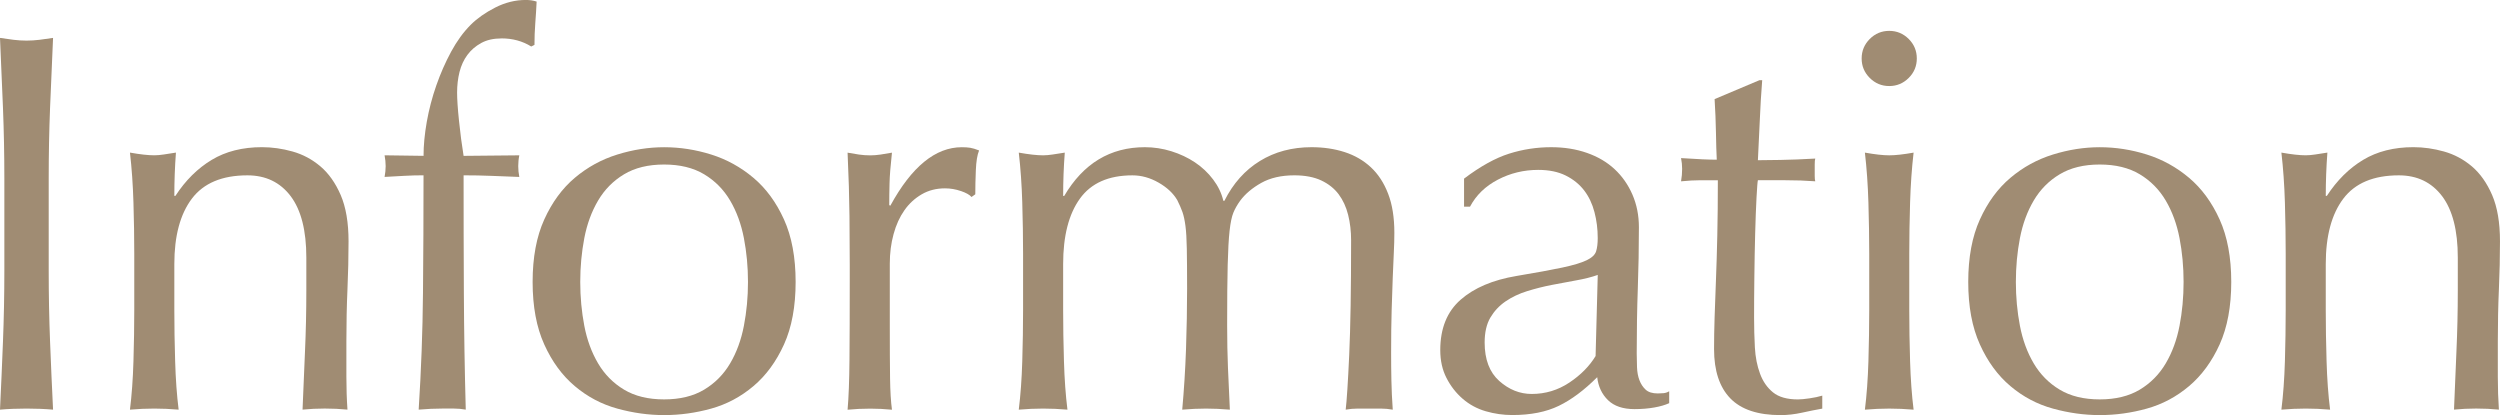
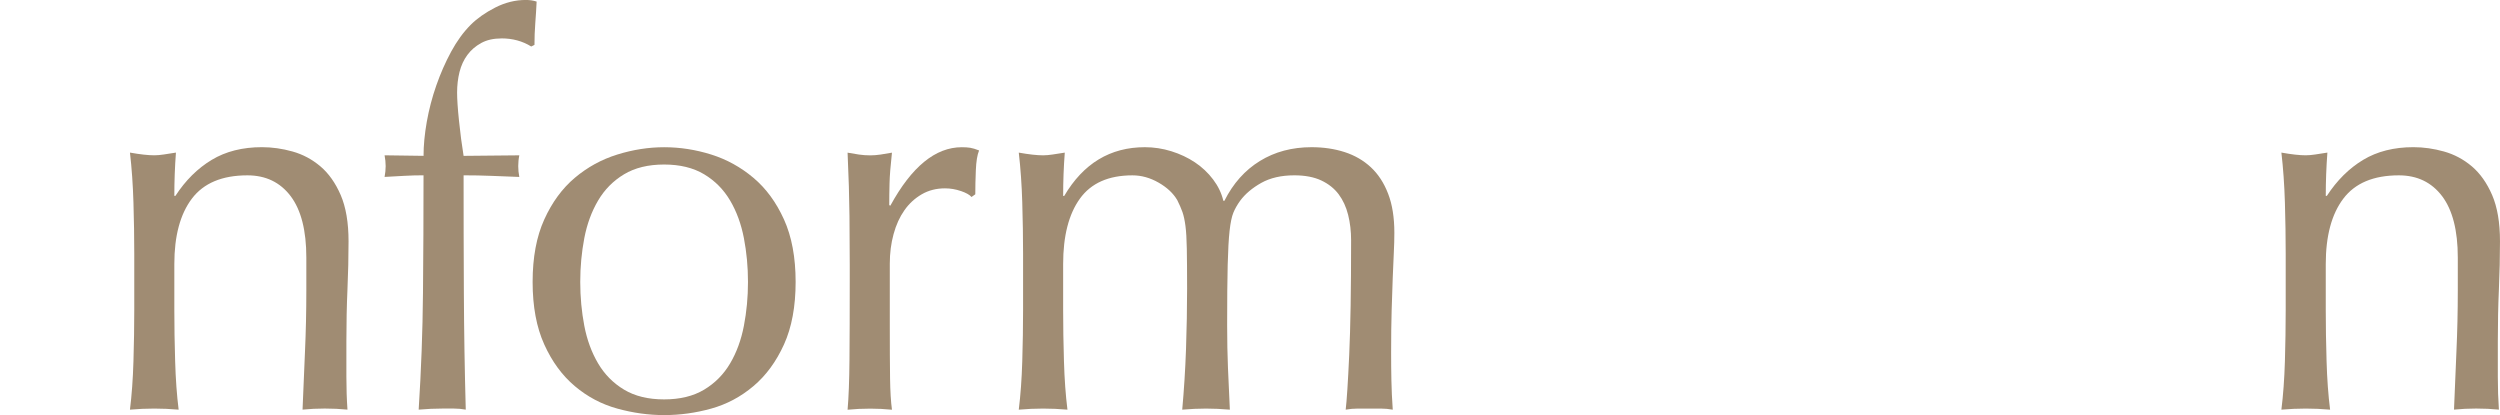
<svg xmlns="http://www.w3.org/2000/svg" id="b" width="110.868" height="18.408" viewBox="0 0 110.868 18.408">
  <g id="c">
    <g>
-       <path d="M.132,4.788c-.04-1.016-.084-2.052-.132-3.107,.208,.032,.408,.06,.6,.084,.192,.023,.385,.036,.576,.036,.192,0,.385-.013,.576-.036,.192-.024,.392-.052,.601-.084-.049,1.056-.093,2.092-.133,3.107-.04,1.017-.06,2.053-.06,3.108v4.128c0,1.056,.02,2.097,.06,3.12,.04,1.024,.084,2.032,.133,3.023-.369-.032-.761-.048-1.177-.048s-.808,.016-1.176,.048c.048-.991,.092-1.999,.132-3.023,.04-1.023,.061-2.064,.061-3.12V7.896c0-1.056-.021-2.092-.061-3.108Z" fill="#a08c73" />
      <path d="M12.891,8.7c-.465-.615-1.104-.924-1.92-.924-1.12,0-1.94,.345-2.461,1.032-.52,.688-.779,1.656-.779,2.903v2.04c0,.721,.012,1.477,.036,2.269,.023,.792,.075,1.508,.155,2.147-.368-.032-.728-.048-1.08-.048s-.712,.016-1.079,.048c.079-.64,.132-1.355,.155-2.147,.024-.792,.036-1.548,.036-2.269v-2.495c0-.721-.012-1.477-.036-2.269-.023-.792-.076-1.532-.155-2.22,.447,.08,.808,.12,1.079,.12,.128,0,.269-.013,.421-.036,.151-.024,.331-.052,.539-.084-.048,.64-.071,1.28-.071,1.92h.048c.447-.688,.984-1.22,1.608-1.596,.623-.376,1.367-.564,2.231-.564,.448,0,.9,.064,1.356,.192s.867,.348,1.235,.659c.368,.312,.668,.736,.9,1.272,.231,.536,.348,1.221,.348,2.052,0,.688-.016,1.396-.048,2.124-.032,.729-.048,1.5-.048,2.316v1.56c0,.257,.004,.509,.012,.756,.008,.249,.021,.484,.036,.708-.32-.032-.656-.048-1.008-.048-.336,0-.664,.016-.984,.048,.032-.831,.068-1.688,.108-2.567s.06-1.784,.06-2.712v-1.464c0-1.2-.231-2.108-.695-2.725Z" fill="#a08c73" />
      <path d="M22.238,1.704c-.353,0-.652,.068-.9,.204-.248,.137-.452,.312-.611,.528-.16,.216-.276,.468-.349,.756-.071,.288-.107,.592-.107,.912,0,.288,.027,.704,.084,1.248,.056,.544,.123,1.064,.204,1.56,.415,0,.828-.004,1.235-.012,.408-.008,.82-.012,1.236-.012-.017,.08-.028,.16-.036,.239-.008,.081-.012,.16-.012,.24s.004,.16,.012,.24,.02,.16,.036,.24c-.416-.016-.828-.032-1.236-.048-.407-.017-.82-.024-1.235-.024,0,1.744,.003,3.477,.012,5.196,.008,1.72,.036,3.452,.084,5.195-.177-.032-.353-.048-.528-.048h-.504c-.336,0-.688,.016-1.056,.048,.111-1.743,.176-3.468,.191-5.172,.017-1.704,.024-3.443,.024-5.22-.288,0-.576,.008-.864,.024-.288,.016-.576,.032-.863,.048,.016-.08,.027-.16,.035-.24s.013-.16,.013-.24-.005-.159-.013-.24c-.008-.079-.02-.159-.035-.239,.287,0,.579,.004,.876,.012,.296,.008,.579,.012,.852,.012,0-.464,.048-.968,.144-1.512,.097-.544,.236-1.08,.421-1.608,.184-.527,.403-1.027,.659-1.5,.256-.472,.544-.867,.864-1.188,.288-.288,.652-.544,1.092-.769,.44-.224,.892-.336,1.356-.336,.176,0,.336,.024,.479,.072-.016,.32-.035,.641-.06,.96-.024,.32-.036,.641-.036,.96l-.144,.072c-.385-.24-.824-.36-1.32-.36Z" fill="#a08c73" />
      <path d="M23.62,12.504c0-1.088,.172-2.012,.517-2.771,.344-.76,.796-1.376,1.355-1.848,.561-.472,1.188-.816,1.885-1.032,.695-.216,1.388-.324,2.075-.324,.704,0,1.4,.108,2.088,.324,.688,.216,1.312,.561,1.872,1.032,.561,.472,1.012,1.088,1.356,1.848,.344,.76,.516,1.684,.516,2.771s-.172,2.013-.516,2.772c-.345,.76-.796,1.376-1.356,1.848-.56,.473-1.184,.805-1.872,.996-.688,.192-1.384,.288-2.088,.288-.688,0-1.38-.096-2.075-.288-.696-.191-1.324-.523-1.885-.996-.56-.472-1.012-1.088-1.355-1.848-.345-.76-.517-1.684-.517-2.772Zm2.112,0c0,.673,.061,1.32,.18,1.944,.12,.624,.324,1.181,.612,1.668,.288,.488,.672,.876,1.152,1.164,.479,.288,1.071,.432,1.775,.432s1.296-.144,1.776-.432,.864-.676,1.152-1.164c.288-.487,.491-1.044,.611-1.668s.181-1.271,.181-1.944-.061-1.319-.181-1.943-.323-1.18-.611-1.668-.672-.876-1.152-1.164-1.072-.433-1.776-.433-1.296,.145-1.775,.433c-.48,.288-.864,.676-1.152,1.164s-.492,1.044-.612,1.668c-.119,.624-.18,1.271-.18,1.943Z" fill="#a08c73" />
      <path d="M42.616,8.473c-.232-.08-.469-.12-.708-.12-.385,0-.729,.088-1.032,.264-.304,.177-.561,.412-.768,.708-.209,.297-.369,.648-.48,1.056-.112,.408-.168,.845-.168,1.309v2.64c0,1.072,.004,1.893,.012,2.46,.008,.568,.036,1.028,.084,1.38-.32-.032-.64-.048-.96-.048-.352,0-.688,.016-1.008,.048,.048-.543,.076-1.283,.084-2.22,.008-.936,.012-2.084,.012-3.444v-.768c0-.624-.004-1.344-.012-2.16-.008-.815-.036-1.752-.084-2.808,.176,.032,.344,.06,.504,.084,.16,.023,.328,.036,.504,.036,.145,0,.296-.013,.456-.036,.16-.024,.328-.052,.504-.084-.063,.576-.1,1.032-.107,1.368-.009,.336-.013,.656-.013,.96l.049,.023c.943-1.728,1.999-2.592,3.168-2.592,.144,0,.268,.008,.371,.024,.104,.016,.236,.056,.396,.119-.08,.192-.128,.484-.144,.877-.017,.392-.024,.748-.024,1.067l-.168,.12c-.08-.096-.236-.184-.468-.264Z" fill="#a08c73" />
      <path d="M45.335,8.988c-.023-.792-.076-1.532-.155-2.22,.447,.08,.808,.12,1.079,.12,.128,0,.269-.013,.421-.036,.151-.024,.331-.052,.54-.084-.049,.64-.072,1.28-.072,1.92h.048c.848-1.44,2.04-2.16,3.576-2.16,.399,0,.792,.06,1.176,.18s.732,.284,1.044,.492c.312,.208,.58,.46,.804,.756,.225,.297,.376,.612,.456,.948h.048c.385-.768,.908-1.355,1.572-1.764s1.428-.612,2.292-.612c.528,0,1.016,.072,1.464,.216,.448,.145,.836,.368,1.164,.672,.328,.305,.584,.696,.768,1.177,.185,.479,.276,1.056,.276,1.728,0,.272-.008,.568-.024,.888-.016,.32-.032,.692-.048,1.116s-.032,.904-.048,1.44-.023,1.156-.023,1.859c0,.433,.003,.849,.012,1.248,.008,.4,.027,.832,.06,1.296-.176-.032-.352-.048-.527-.048h-1.032c-.177,0-.353,.016-.528,.048,.048-.399,.1-1.207,.156-2.424,.056-1.216,.084-2.912,.084-5.088,0-.399-.044-.775-.132-1.128-.088-.352-.229-.656-.42-.912-.192-.256-.448-.46-.769-.612-.32-.151-.72-.228-1.199-.228-.576,0-1.064,.112-1.465,.336-.399,.225-.712,.488-.936,.792-.128,.177-.228,.353-.3,.528s-.128,.443-.168,.804-.068,.864-.084,1.512c-.017,.648-.024,1.54-.024,2.677,0,.688,.013,1.315,.036,1.884,.024,.568,.052,1.188,.084,1.859-.368-.032-.72-.048-1.056-.048s-.688,.016-1.056,.048c.079-.879,.136-1.775,.168-2.688,.031-.912,.048-1.808,.048-2.688,0-.752-.005-1.34-.013-1.764s-.027-.76-.06-1.008-.076-.452-.132-.612c-.057-.159-.132-.336-.229-.528-.176-.304-.452-.563-.828-.779s-.764-.324-1.163-.324c-1.057,0-1.833,.345-2.328,1.032-.496,.688-.744,1.656-.744,2.903v2.04c0,.721,.012,1.477,.036,2.269,.023,.792,.075,1.508,.155,2.147-.368-.032-.728-.048-1.08-.048s-.712,.016-1.079,.048c.079-.64,.132-1.355,.155-2.147,.024-.792,.036-1.548,.036-2.269v-2.495c0-.721-.012-1.477-.036-2.269Z" fill="#a08c73" />
-       <path d="M64.929,7.92c.72-.543,1.383-.911,1.991-1.104s1.232-.288,1.872-.288c.576,0,1.104,.084,1.584,.252,.48,.168,.889,.408,1.225,.72,.336,.312,.6,.688,.792,1.128,.191,.44,.288,.925,.288,1.452,0,.912-.017,1.82-.049,2.725-.032,.903-.048,1.859-.048,2.867,0,.192,.004,.396,.013,.612,.008,.216,.043,.408,.107,.576,.063,.168,.156,.309,.276,.42,.12,.112,.3,.168,.54,.168,.08,0,.164-.004,.252-.012s.172-.036,.252-.084v.527c-.177,.081-.396,.145-.66,.192s-.556,.072-.876,.072c-.513,0-.904-.132-1.176-.396-.272-.264-.433-.604-.48-1.02-.576,.576-1.144,1-1.704,1.271-.56,.272-1.248,.408-2.063,.408-.4,0-.792-.057-1.176-.168-.385-.112-.725-.296-1.021-.552s-.536-.564-.72-.924c-.185-.36-.276-.772-.276-1.236,0-.96,.3-1.704,.9-2.232,.6-.527,1.428-.879,2.483-1.056,.864-.144,1.54-.268,2.028-.372,.488-.104,.848-.212,1.08-.324,.231-.111,.372-.243,.42-.396s.072-.348,.072-.588c0-.4-.048-.784-.145-1.152-.096-.368-.248-.688-.456-.96-.208-.271-.479-.492-.815-.66s-.744-.252-1.225-.252c-.64,0-1.235,.145-1.787,.433-.553,.288-.965,.688-1.236,1.199h-.264v-1.248Zm5.928,4.272c-.272,.096-.588,.176-.948,.24-.36,.063-.724,.132-1.092,.204-.368,.071-.732,.164-1.092,.275-.36,.112-.681,.265-.96,.456-.28,.192-.504,.433-.673,.72-.168,.288-.252,.656-.252,1.104,0,.752,.217,1.32,.648,1.704s.912,.576,1.44,.576c.607,0,1.163-.168,1.668-.504,.504-.336,.892-.729,1.164-1.177l.096-3.6Z" fill="#a08c73" />
-       <path d="M78.149,3.553c-.048,.607-.084,1.204-.107,1.788-.024,.584-.053,1.172-.084,1.764,.176,0,.504-.004,.983-.012,.48-.008,1-.028,1.561-.061-.017,.048-.024,.137-.024,.264v.505c0,.111,.008,.191,.024,.239-.208-.016-.425-.027-.648-.036-.225-.008-.464-.012-.72-.012h-1.176c-.017,.064-.036,.32-.061,.769-.023,.447-.044,.979-.06,1.596-.017,.616-.028,1.26-.036,1.932-.009,.672-.012,1.272-.012,1.8,0,.448,.012,.889,.035,1.32,.024,.433,.101,.82,.229,1.164,.128,.345,.319,.62,.576,.828,.256,.208,.624,.312,1.104,.312,.128,0,.3-.016,.517-.048,.216-.031,.403-.071,.563-.12v.576c-.272,.048-.572,.108-.899,.18-.328,.072-.645,.108-.948,.108-1.008,0-1.752-.248-2.232-.744-.479-.495-.72-1.224-.72-2.184,0-.432,.008-.9,.024-1.404,.016-.504,.035-1.056,.06-1.656,.024-.6,.044-1.264,.06-1.991,.017-.729,.024-1.54,.024-2.437h-.768c-.129,0-.265,.004-.408,.012-.145,.009-.297,.021-.456,.036,.016-.096,.027-.188,.036-.275,.008-.088,.012-.181,.012-.276,0-.08-.004-.16-.012-.24-.009-.079-.021-.159-.036-.239,.72,.048,1.248,.071,1.584,.071-.017-.319-.028-.72-.036-1.2-.009-.479-.028-.976-.06-1.487l1.991-.84h.12Z" fill="#a08c73" />
-       <path d="M82.559,2.593c0-.336,.12-.624,.359-.864,.24-.24,.528-.36,.864-.36s.624,.12,.864,.36,.359,.528,.359,.864-.119,.624-.359,.863c-.24,.24-.528,.36-.864,.36s-.624-.12-.864-.36-.359-.527-.359-.863Zm.336,8.664c0-.721-.013-1.477-.036-2.269-.024-.792-.076-1.532-.156-2.22,.448,.08,.808,.12,1.08,.12s.632-.04,1.08-.12c-.08,.688-.132,1.428-.156,2.22-.023,.792-.036,1.548-.036,2.269v2.495c0,.721,.013,1.477,.036,2.269,.024,.792,.076,1.508,.156,2.147-.368-.032-.729-.048-1.08-.048s-.712,.016-1.08,.048c.08-.64,.132-1.355,.156-2.147,.023-.792,.036-1.548,.036-2.269v-2.495Z" fill="#a08c73" />
-       <path d="M87.286,12.504c0-1.088,.172-2.012,.517-2.771,.344-.76,.795-1.376,1.355-1.848,.56-.472,1.188-.816,1.884-1.032,.696-.216,1.388-.324,2.076-.324,.704,0,1.4,.108,2.088,.324s1.312,.561,1.872,1.032c.56,.472,1.012,1.088,1.356,1.848,.344,.76,.516,1.684,.516,2.771s-.172,2.013-.516,2.772c-.345,.76-.797,1.376-1.356,1.848-.561,.473-1.185,.805-1.872,.996-.688,.192-1.384,.288-2.088,.288-.688,0-1.38-.096-2.076-.288-.695-.191-1.324-.523-1.884-.996-.561-.472-1.012-1.088-1.355-1.848-.345-.76-.517-1.684-.517-2.772Zm2.112,0c0,.673,.06,1.32,.18,1.944s.324,1.181,.612,1.668c.288,.488,.672,.876,1.152,1.164,.479,.288,1.071,.432,1.775,.432s1.296-.144,1.776-.432c.479-.288,.863-.676,1.151-1.164,.288-.487,.492-1.044,.612-1.668s.18-1.271,.18-1.944-.06-1.319-.18-1.943-.324-1.18-.612-1.668-.672-.876-1.151-1.164c-.48-.288-1.072-.433-1.776-.433s-1.296,.145-1.775,.433c-.48,.288-.864,.676-1.152,1.164s-.492,1.044-.612,1.668-.18,1.271-.18,1.943Z" fill="#a08c73" />
      <path d="M108.301,8.7c-.465-.615-1.104-.924-1.92-.924-1.12,0-1.94,.345-2.46,1.032-.521,.688-.78,1.656-.78,2.903v2.04c0,.721,.012,1.477,.036,2.269,.023,.792,.075,1.508,.156,2.147-.368-.032-.729-.048-1.08-.048s-.713,.016-1.08,.048c.08-.64,.132-1.355,.156-2.147,.023-.792,.035-1.548,.035-2.269v-2.495c0-.721-.012-1.477-.035-2.269-.024-.792-.076-1.532-.156-2.22,.447,.08,.808,.12,1.08,.12,.128,0,.268-.013,.42-.036,.151-.024,.332-.052,.54-.084-.048,.64-.072,1.28-.072,1.92h.048c.448-.688,.984-1.22,1.608-1.596s1.368-.564,2.231-.564c.448,0,.9,.064,1.356,.192s.867,.348,1.236,.659c.367,.312,.667,.736,.899,1.272,.231,.536,.348,1.221,.348,2.052,0,.688-.016,1.396-.048,2.124-.032,.729-.048,1.5-.048,2.316v1.56c0,.257,.004,.509,.012,.756,.009,.249,.021,.484,.036,.708-.32-.032-.656-.048-1.008-.048-.336,0-.664,.016-.983,.048,.031-.831,.067-1.688,.107-2.567s.061-1.784,.061-2.712v-1.464c0-1.2-.232-2.108-.696-2.725Z" fill="#a08c73" />
    </g>
  </g>
</svg>